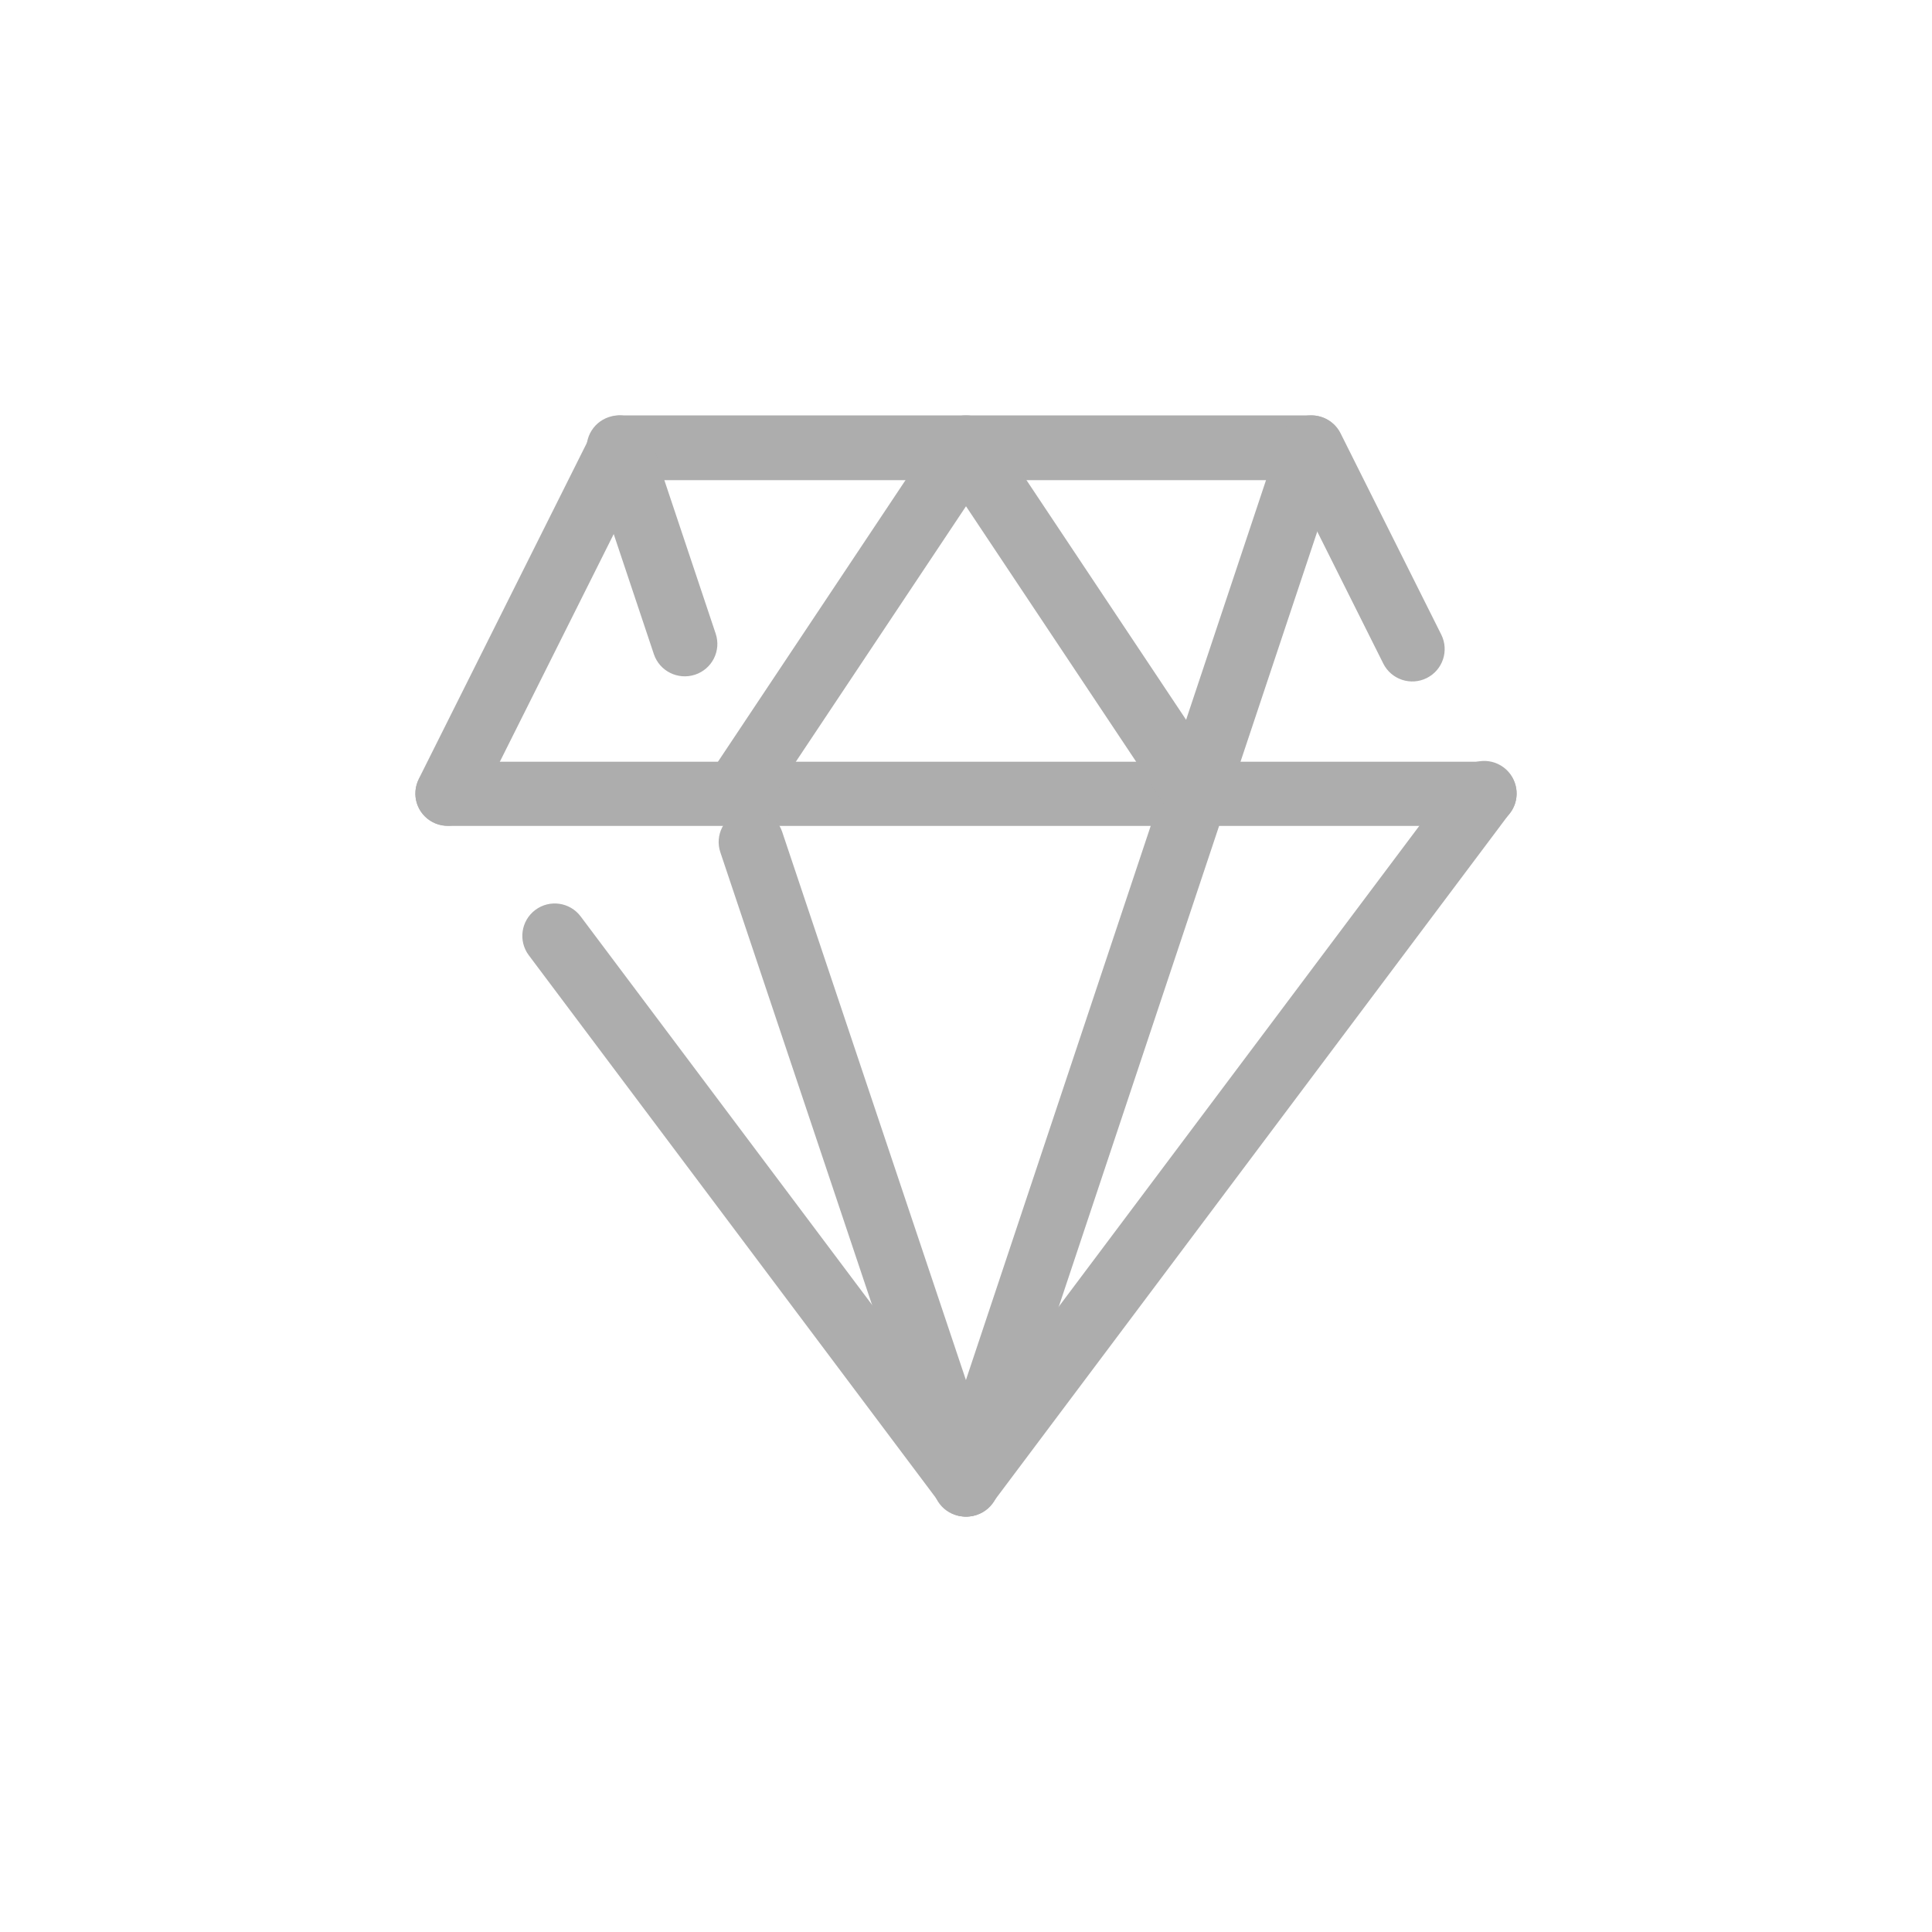
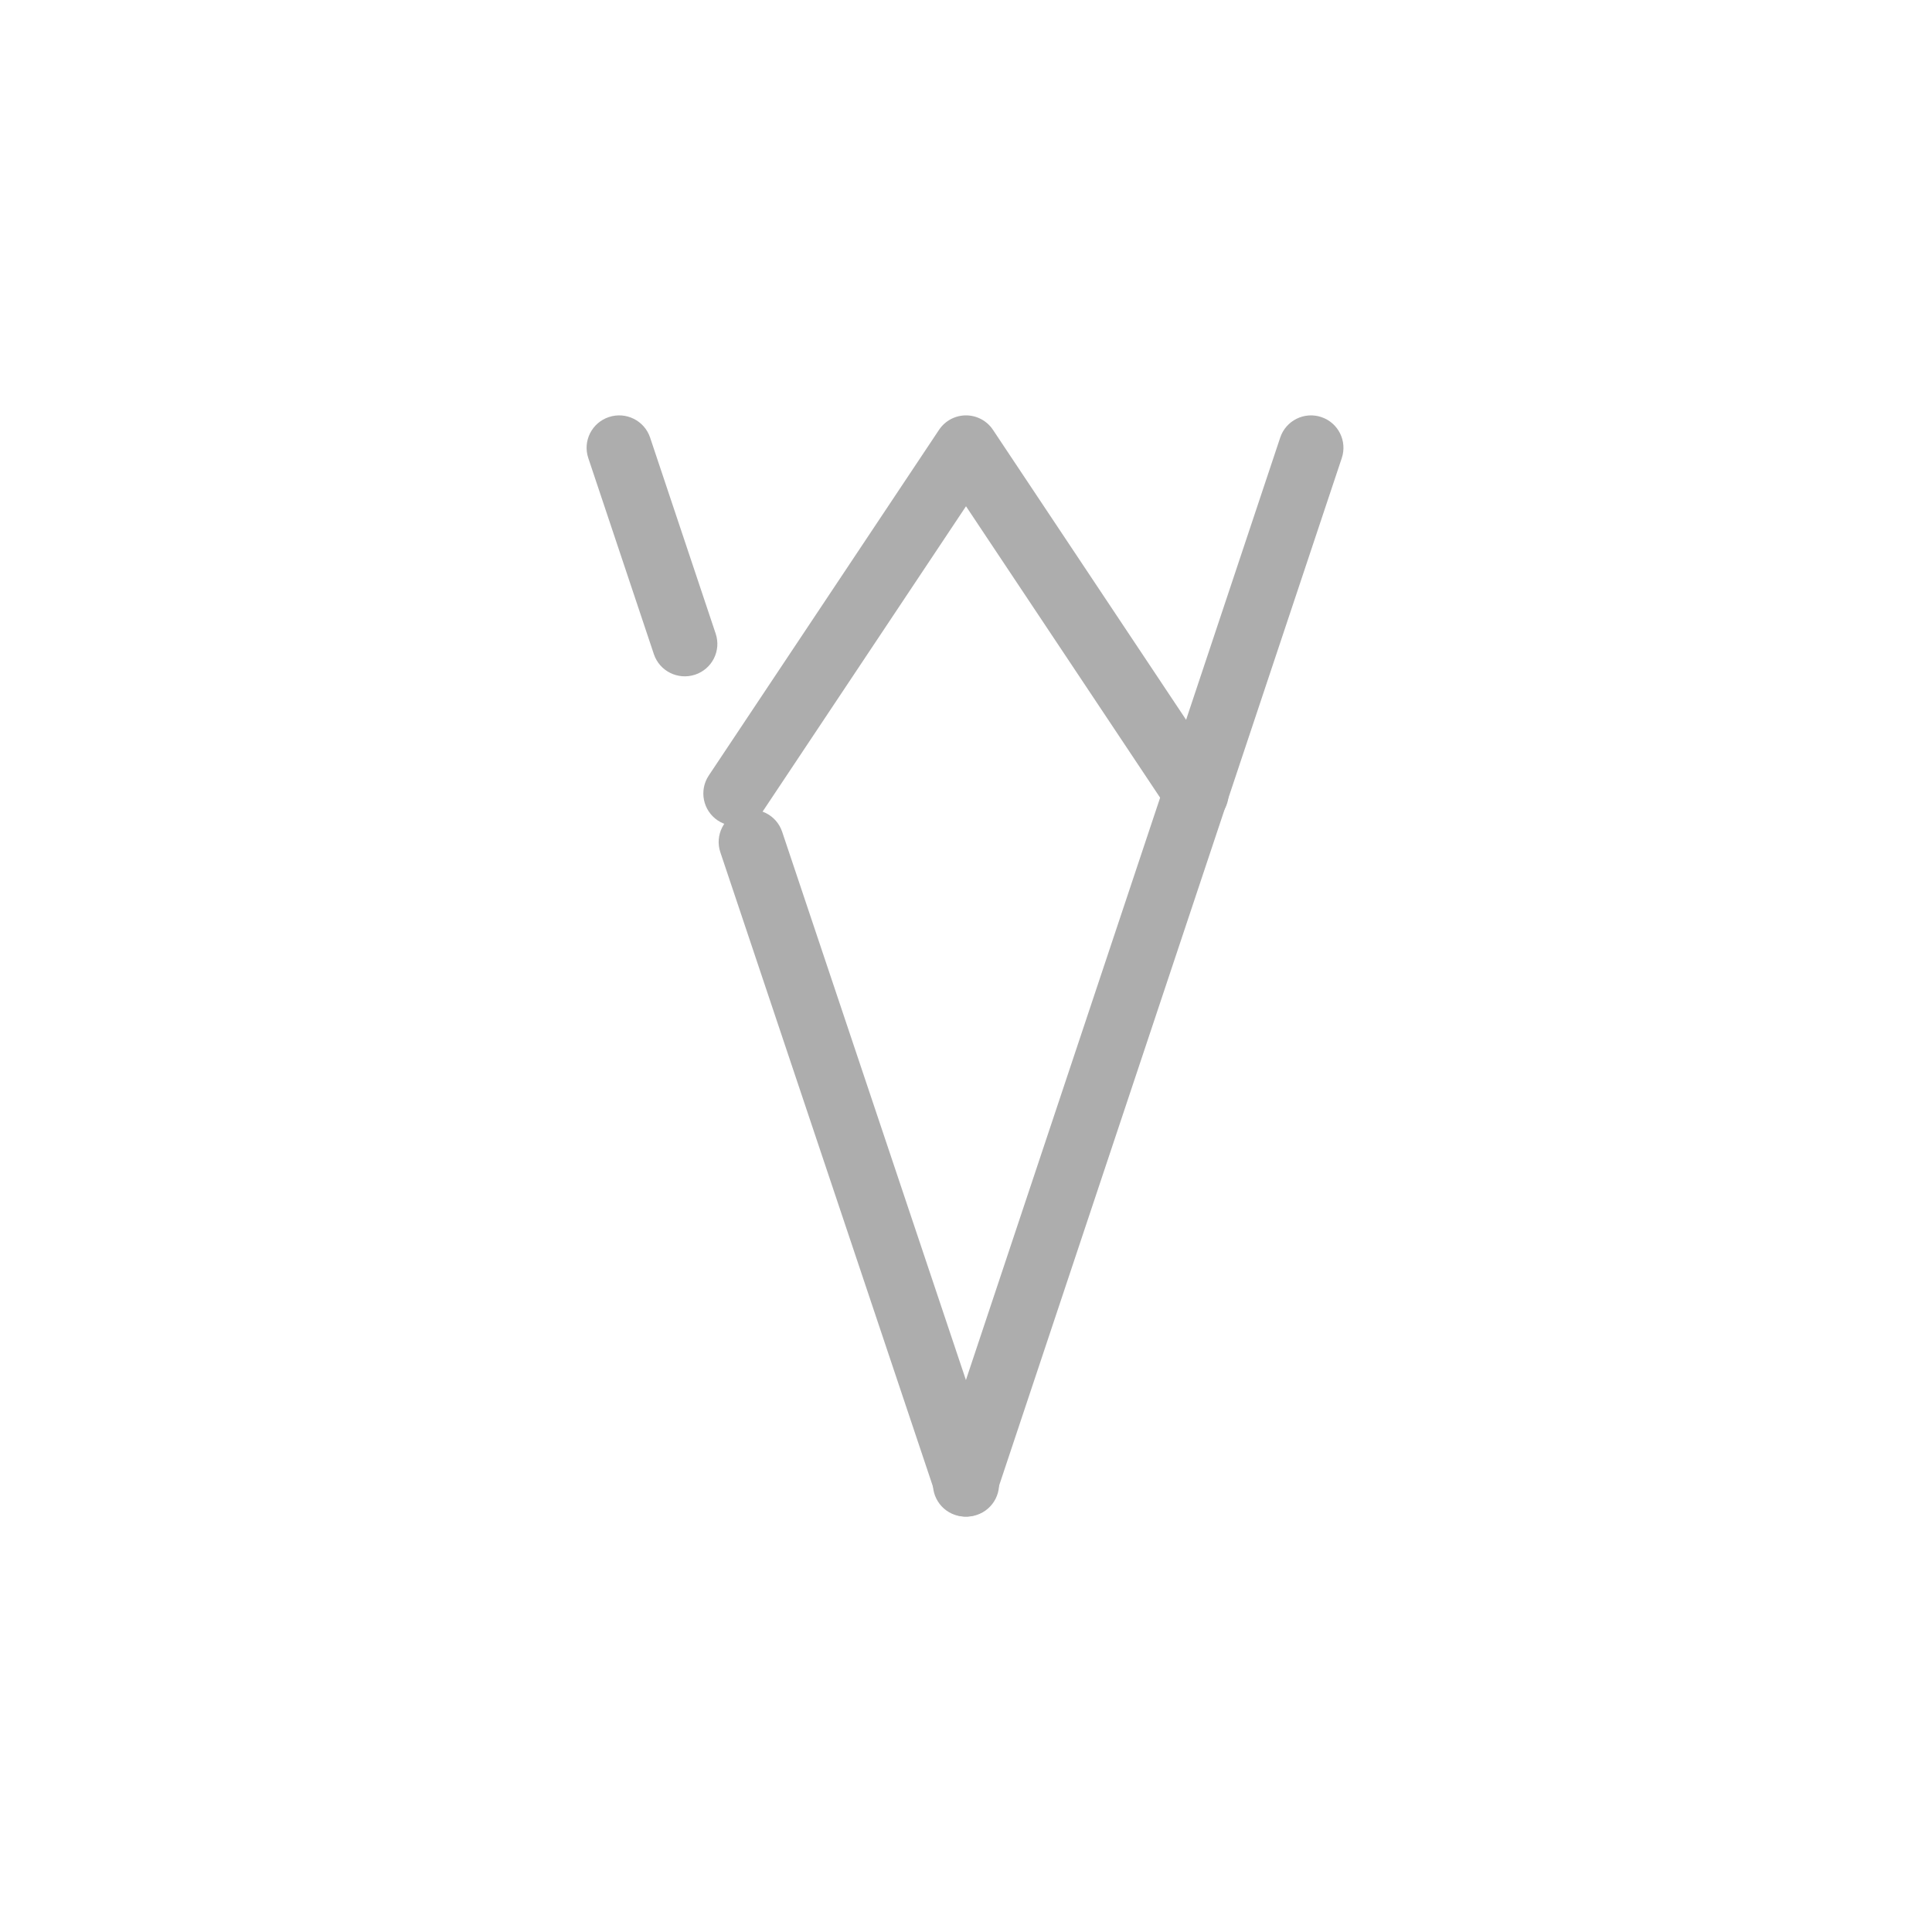
<svg xmlns="http://www.w3.org/2000/svg" fill="none" viewBox="0 0 800 800" height="800" width="800">
-   <rect fill="white" height="800" width="800" />
-   <path fill="#ADADAD" d="M244.991 179.415C247.264 174.871 251.91 172 256.993 172H543.098C548.181 172 552.828 174.871 555.101 179.415L596.791 262.763C600.106 269.39 597.419 277.448 590.79 280.761C584.161 284.074 576.1 281.388 572.785 274.762L534.804 198.829H265.287L197.425 334.5C194.111 341.127 186.05 343.813 179.421 340.5C172.792 337.186 170.105 329.129 173.42 322.502L244.991 179.415ZM622.629 317.768C628.559 322.211 629.763 330.619 625.317 336.547L410.783 622.632C408.25 626.011 404.272 628 400.047 628C395.822 628 391.844 626.012 389.31 622.634L218.971 395.573C214.524 389.646 215.727 381.237 221.656 376.793C227.585 372.348 235.997 373.55 240.443 379.477L400.044 592.224L603.842 320.455C608.287 314.527 616.699 313.324 622.629 317.768Z" clip-rule="evenodd" fill-rule="evenodd" />
-   <path fill="#ADADAD" d="M172 328.7C172 321.358 178.008 315.406 185.42 315.406H614.58C621.992 315.406 628 321.358 628 328.7C628 336.041 621.992 341.993 614.58 341.993H185.42C178.008 341.993 172 336.041 172 328.7Z" clip-rule="evenodd" fill-rule="evenodd" />
  <path fill="#ADADAD" d="M252.135 172.689C259.205 170.351 266.842 174.155 269.194 181.186L296.355 262.402C298.706 269.434 294.881 277.029 287.811 279.368C280.742 281.706 273.104 277.902 270.753 270.871L243.592 189.655C241.24 182.624 245.065 175.028 252.135 172.689ZM306.809 335.93C313.877 333.587 321.517 337.386 323.873 344.416L413.001 610.337C415.357 617.366 411.537 624.965 404.469 627.308C397.401 629.651 389.761 625.852 387.404 618.822L298.276 352.901C295.92 345.872 299.74 338.273 306.809 335.93Z" clip-rule="evenodd" fill-rule="evenodd" />
  <path fill="#ADADAD" d="M547.105 172.691C554.144 175.033 557.95 182.63 555.606 189.66L412.488 618.819C410.144 625.849 402.537 629.65 395.497 627.309C388.458 624.967 384.652 617.37 386.997 610.34L530.114 181.181C532.459 174.151 540.066 170.35 547.105 172.691Z" clip-rule="evenodd" fill-rule="evenodd" />
  <path fill="#ADADAD" d="M400 172C404.485 172 408.674 174.244 411.163 177.979L506.508 321.116C510.618 327.286 508.952 335.623 502.787 339.736C496.622 343.85 488.292 342.183 484.182 336.012L400 209.634L315.817 336.012C311.707 342.183 303.377 343.85 297.212 339.736C291.047 335.623 289.381 327.286 293.491 321.116L388.837 177.979C391.325 174.244 395.514 172 400 172Z" clip-rule="evenodd" fill-rule="evenodd" />
</svg>